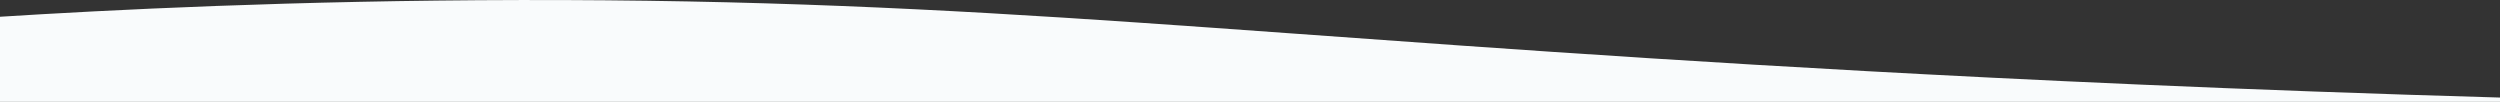
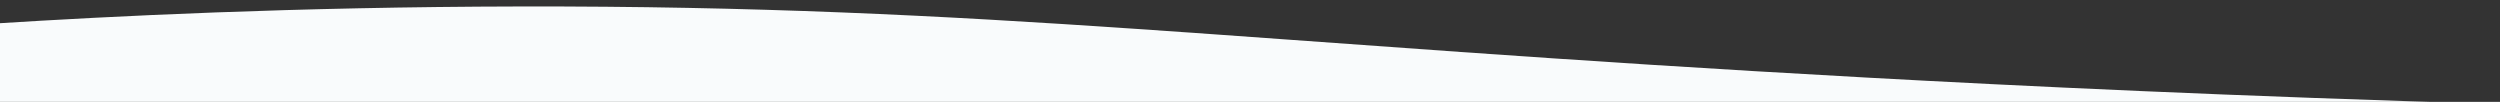
<svg xmlns="http://www.w3.org/2000/svg" viewBox="73.691 440.48 1746.673 71.194" xml:space="preserve" style="max-height: 500px" y="0px" x="0px" id="Layer_1" version="1.1" width="1746.673" height="71.194">
  <rect x="73.691" y="440.48" width="1746.673" height="71.194" fill="#333333" stroke="none" />
  <style type="text/css">
	.st0{fill:#f9fbfc;}
</style>
-   <path d="M1825.6,513.3v-4.5c-189.5-5.4-343.8-12.9-447.4-18.6c-434-23.8-612.6-50.3-941.1-49.7  c-158,0.3-286.4,6.8-366.9,11.9v61H1825.6z" class="st0" fill="#000000" />
+   <path d="M1825.6,513.3c-189.5-5.4-343.8-12.9-447.4-18.6c-434-23.8-612.6-50.3-941.1-49.7  c-158,0.3-286.4,6.8-366.9,11.9v61H1825.6z" class="st0" fill="#000000" />
</svg>